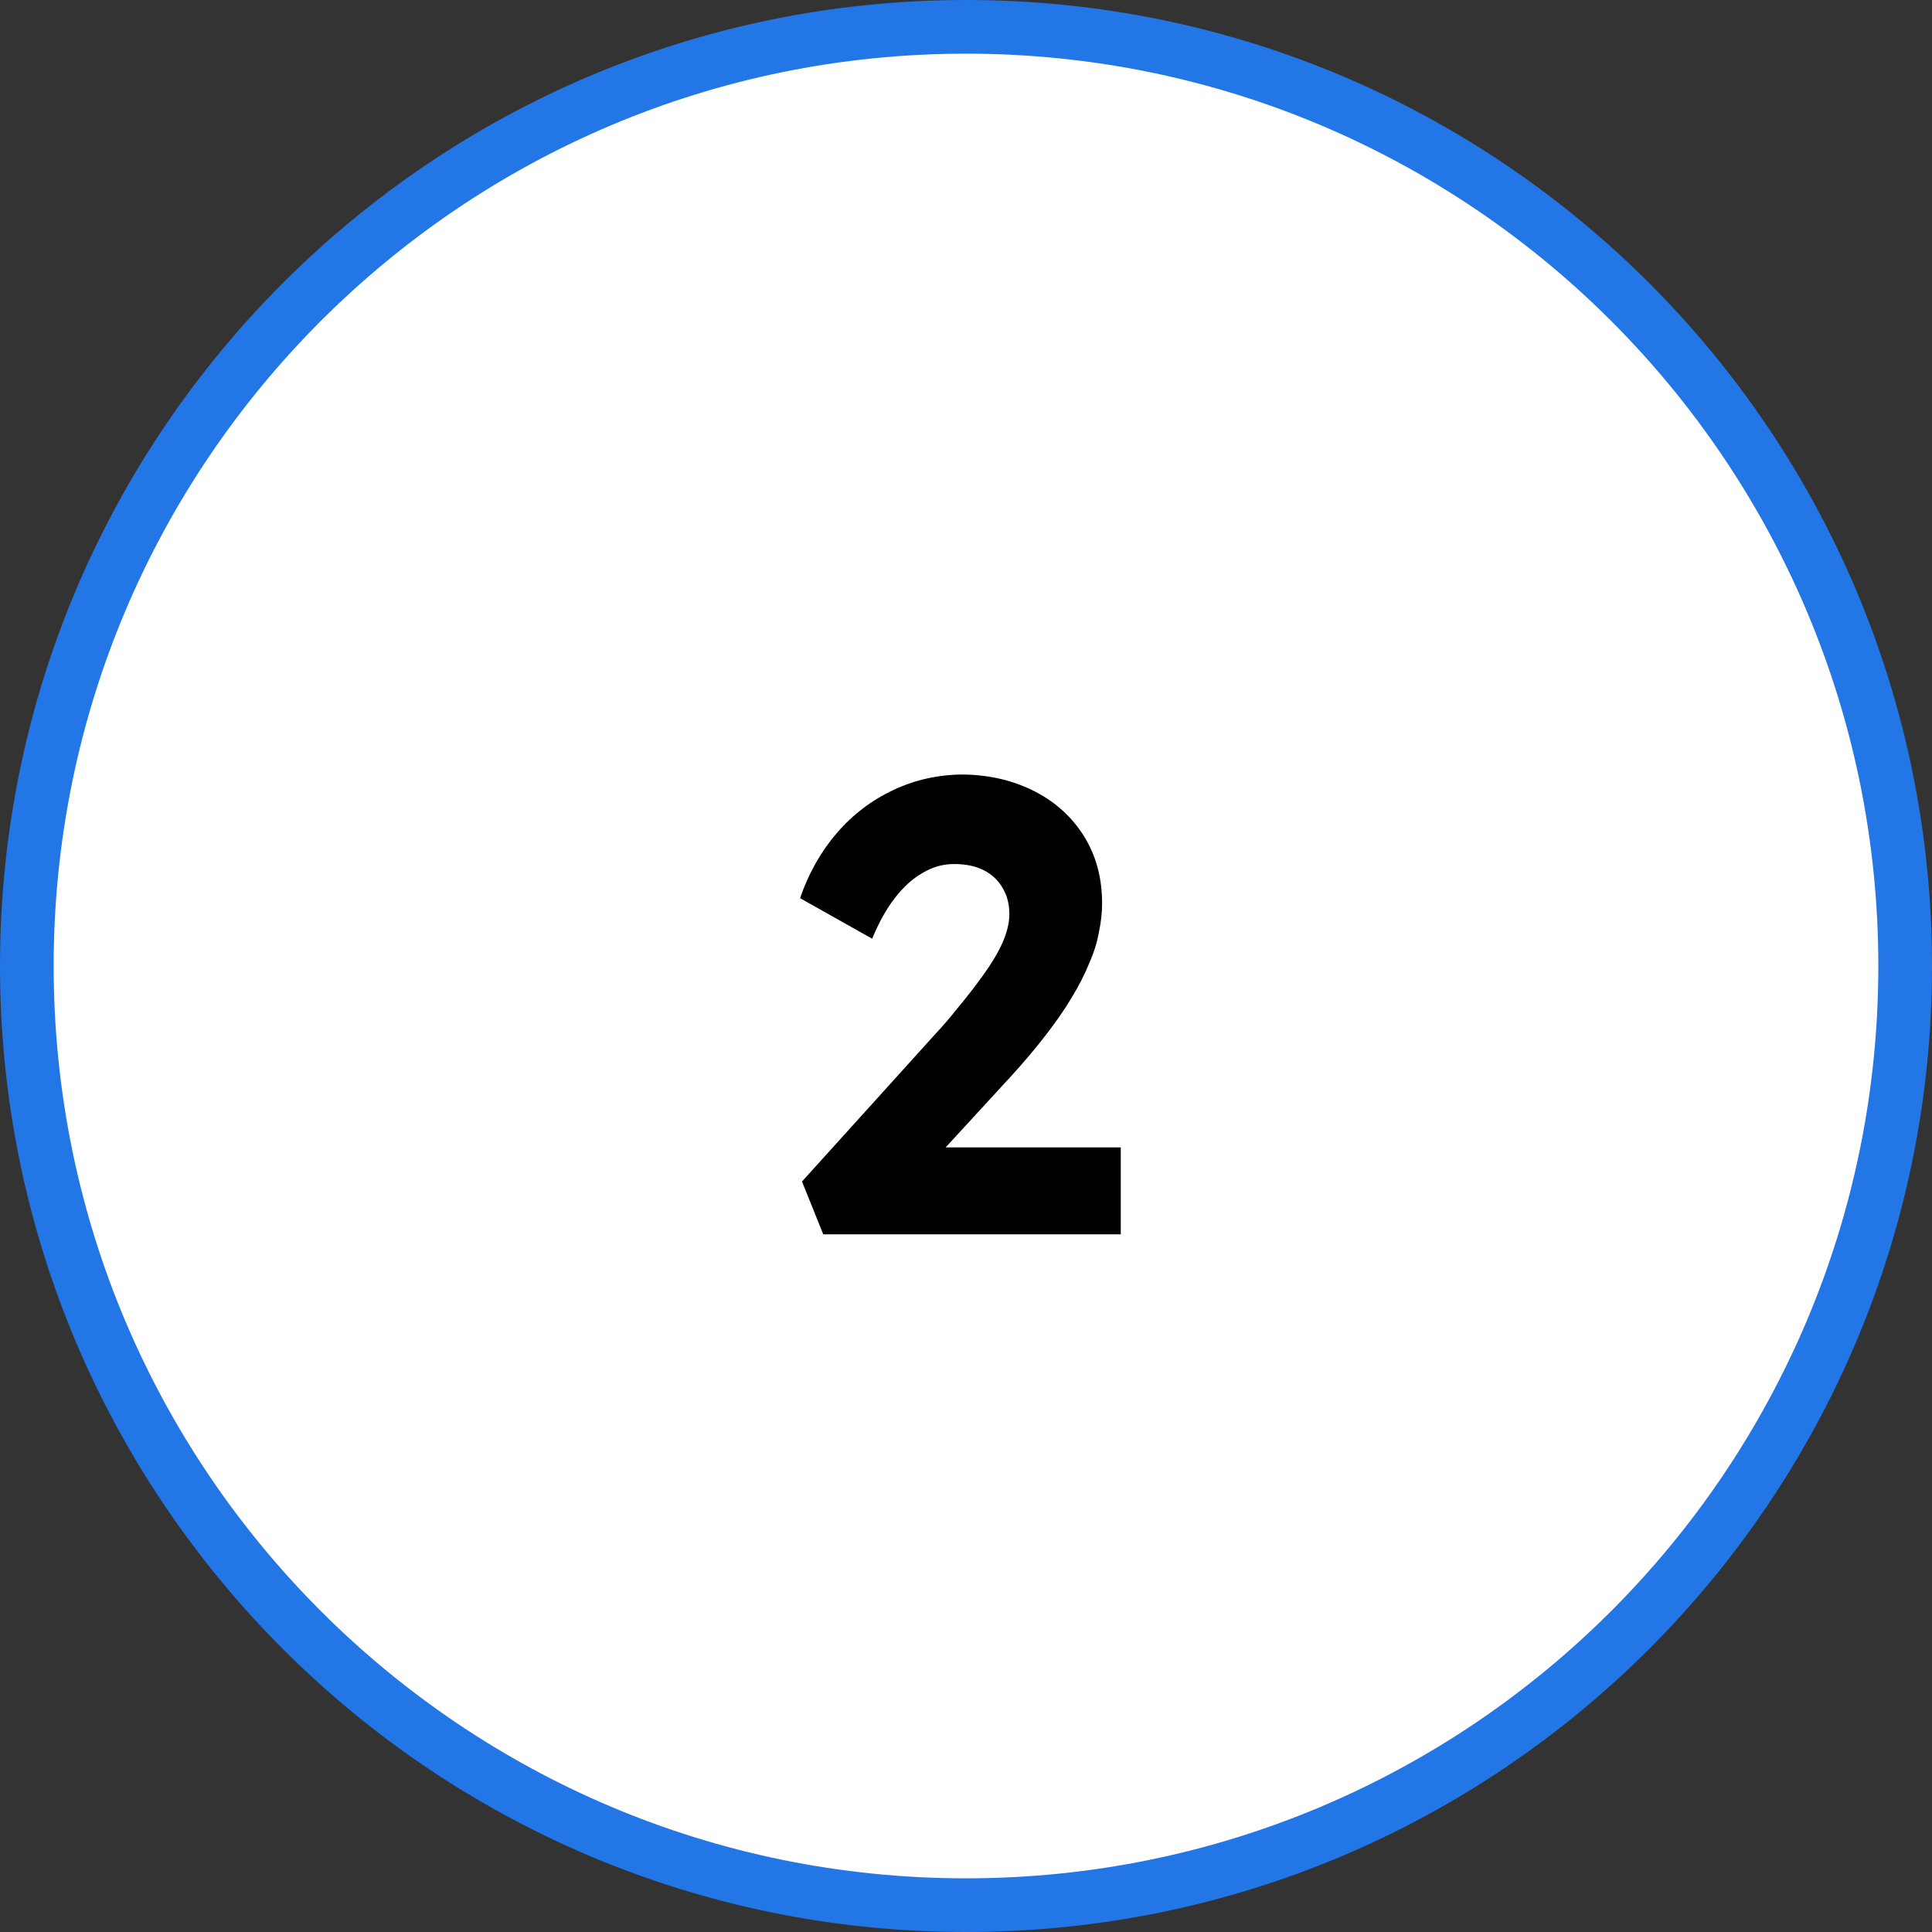
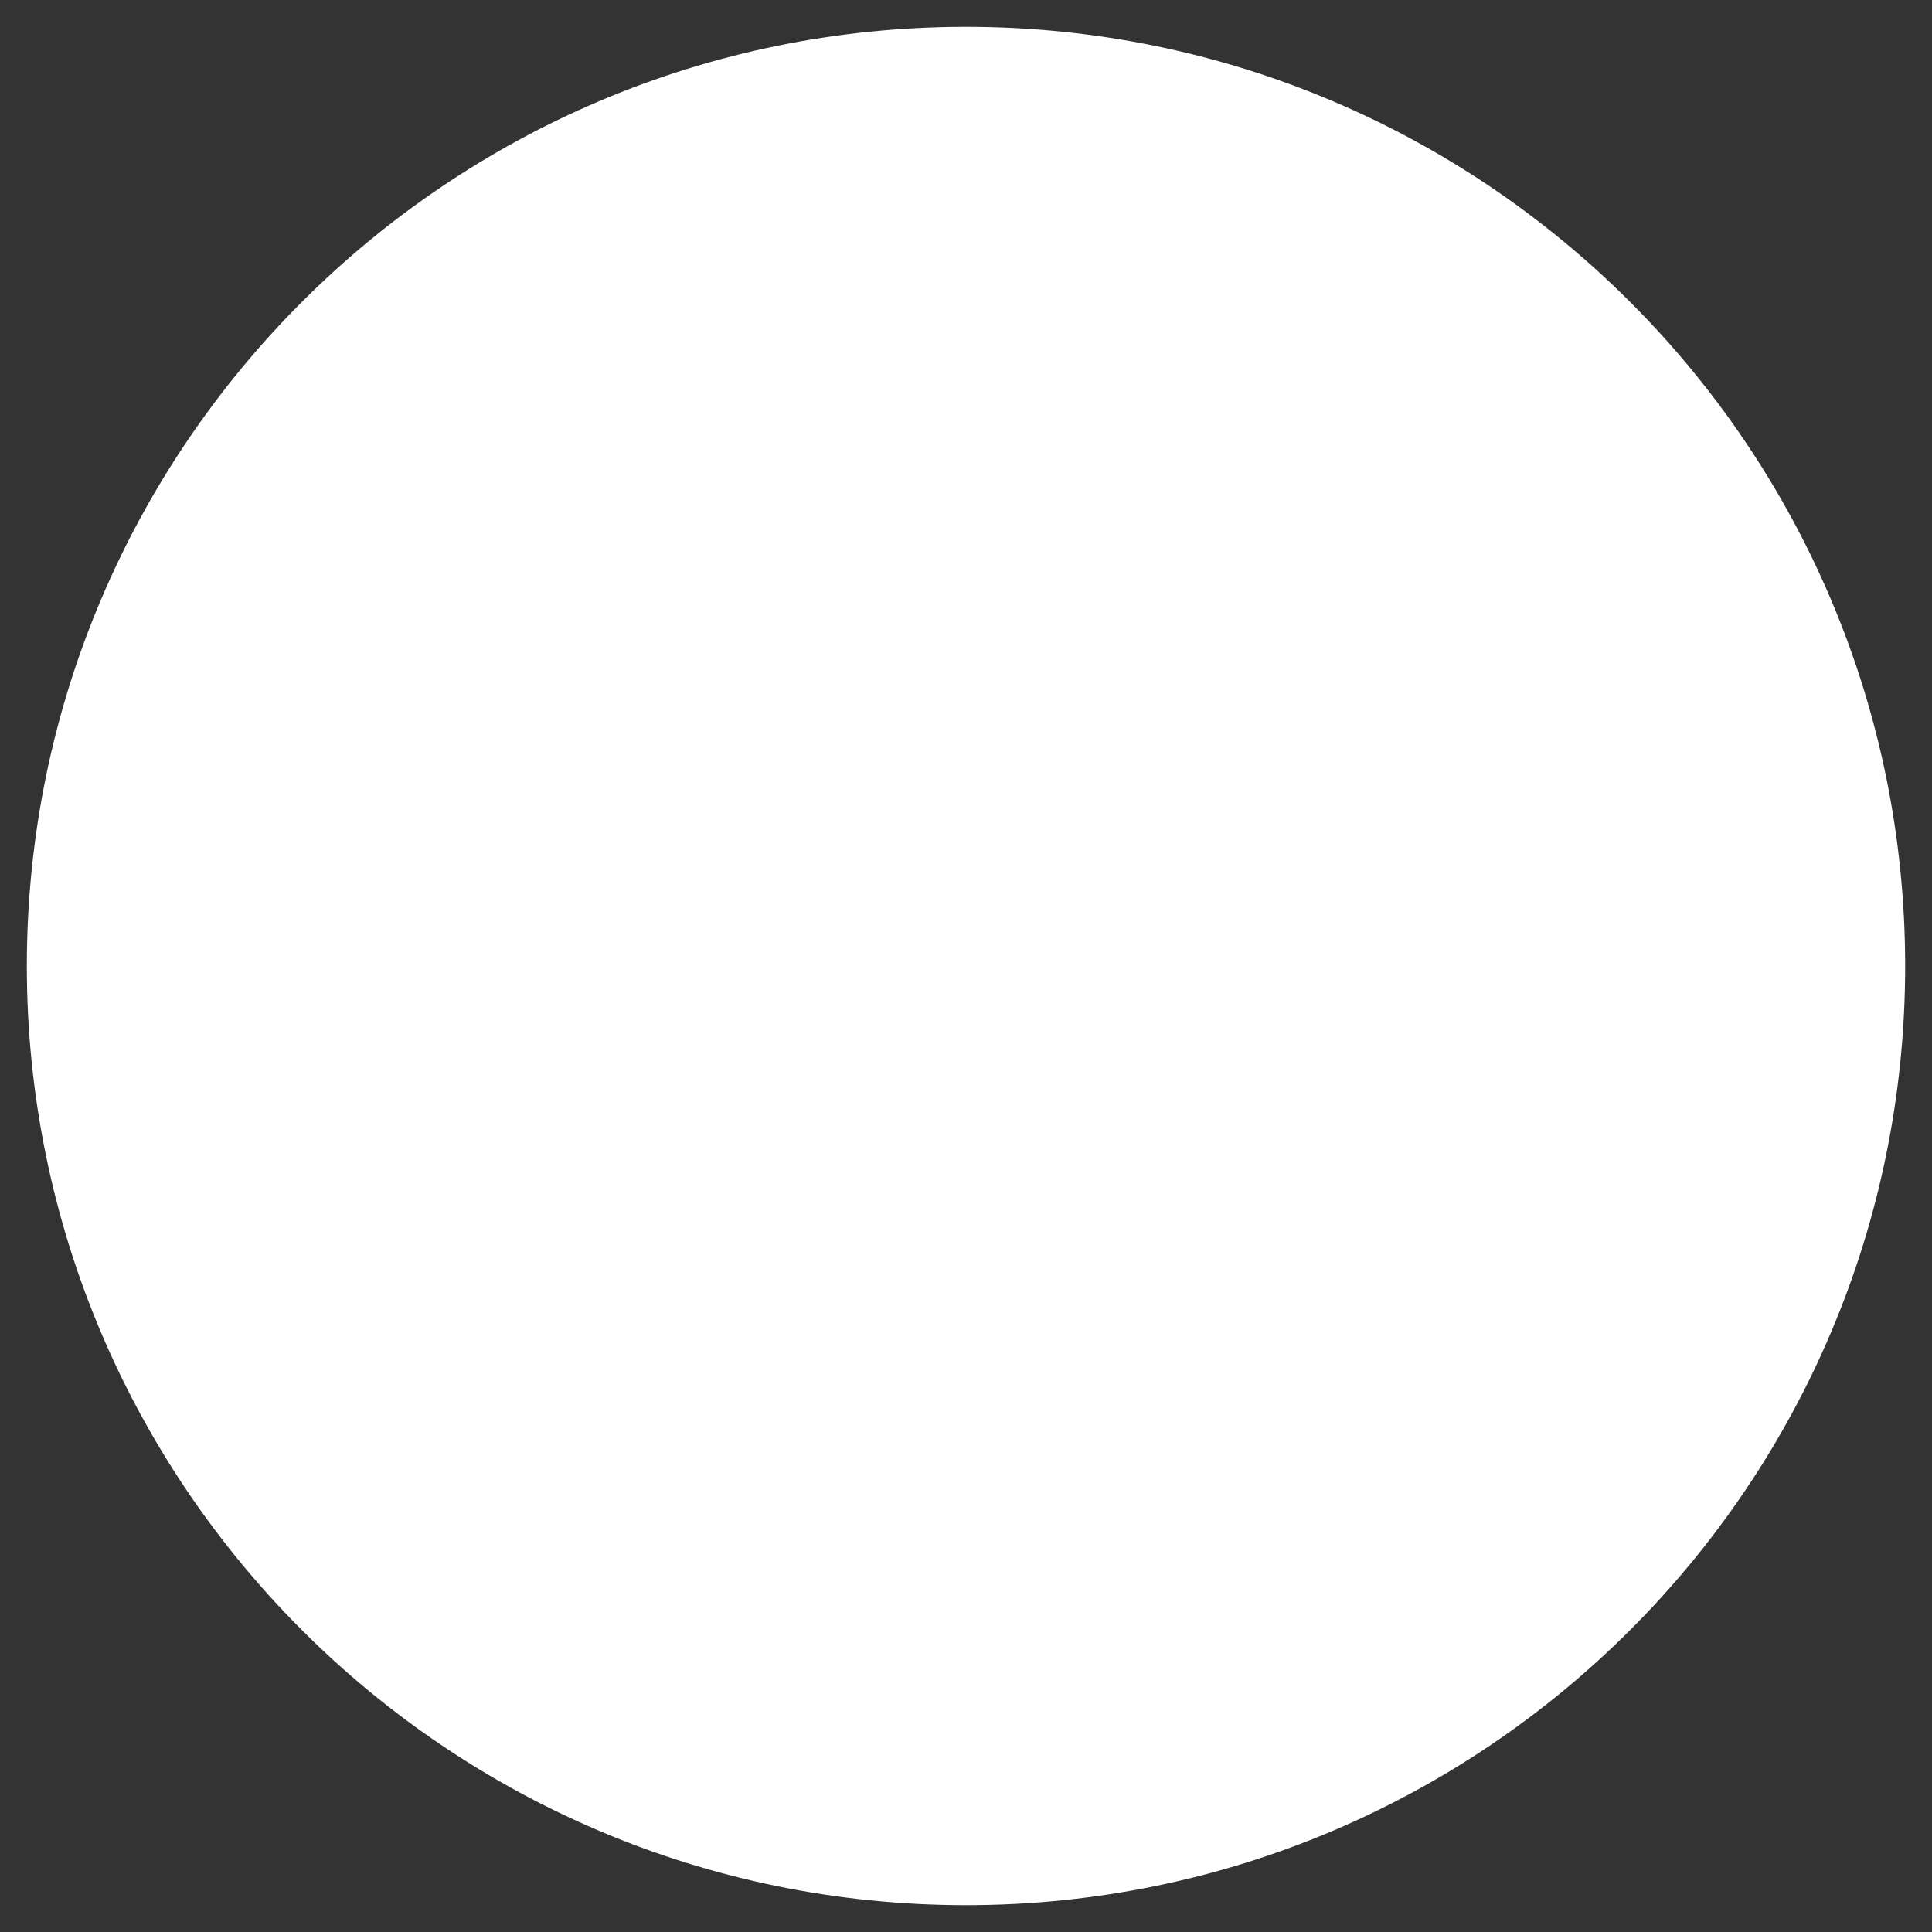
<svg xmlns="http://www.w3.org/2000/svg" width="36" height="36" viewBox="0 0 36 36" fill="none">
  <rect x="0" y="0" width="36" height="36" fill="#333333" stroke="none" />
  <path d="M18 35.5C8.335 35.5 0.5 27.665 0.5 18C0.5 8.335 8.335 0.5 18 0.5C27.665 0.5 35.5 8.335 35.5 18C35.5 27.665 27.665 35.5 18 35.5Z" fill="white" />
-   <path d="M18 35.5C8.335 35.5 0.5 27.665 0.5 18C0.5 8.335 8.335 0.5 18 0.5C27.665 0.5 35.5 8.335 35.5 18C35.5 27.665 27.665 35.5 18 35.5Z" stroke="#2376E5" />
-   <path d="M15.34 23L14.944 22.016L17.428 19.268C17.564 19.124 17.708 18.956 17.86 18.764C18.02 18.572 18.172 18.376 18.316 18.176C18.468 17.968 18.588 17.768 18.676 17.576C18.764 17.376 18.808 17.196 18.808 17.036C18.808 16.852 18.768 16.692 18.688 16.556C18.608 16.412 18.492 16.3 18.34 16.22C18.188 16.14 18 16.1 17.776 16.1C17.568 16.1 17.372 16.156 17.188 16.268C17.004 16.372 16.832 16.528 16.672 16.736C16.512 16.944 16.372 17.196 16.252 17.492L14.908 16.736C15.068 16.272 15.296 15.868 15.592 15.524C15.888 15.18 16.24 14.912 16.648 14.72C17.056 14.528 17.492 14.432 17.956 14.432C18.444 14.44 18.884 14.544 19.276 14.744C19.668 14.944 19.976 15.224 20.2 15.584C20.424 15.944 20.536 16.36 20.536 16.832C20.536 17.008 20.516 17.188 20.476 17.372C20.444 17.556 20.384 17.748 20.296 17.948C20.216 18.148 20.108 18.36 19.972 18.584C19.844 18.8 19.684 19.032 19.492 19.28C19.308 19.52 19.096 19.772 18.856 20.036L16.948 22.112L16.708 21.38H20.884V23H15.34Z" fill="black" />
</svg>